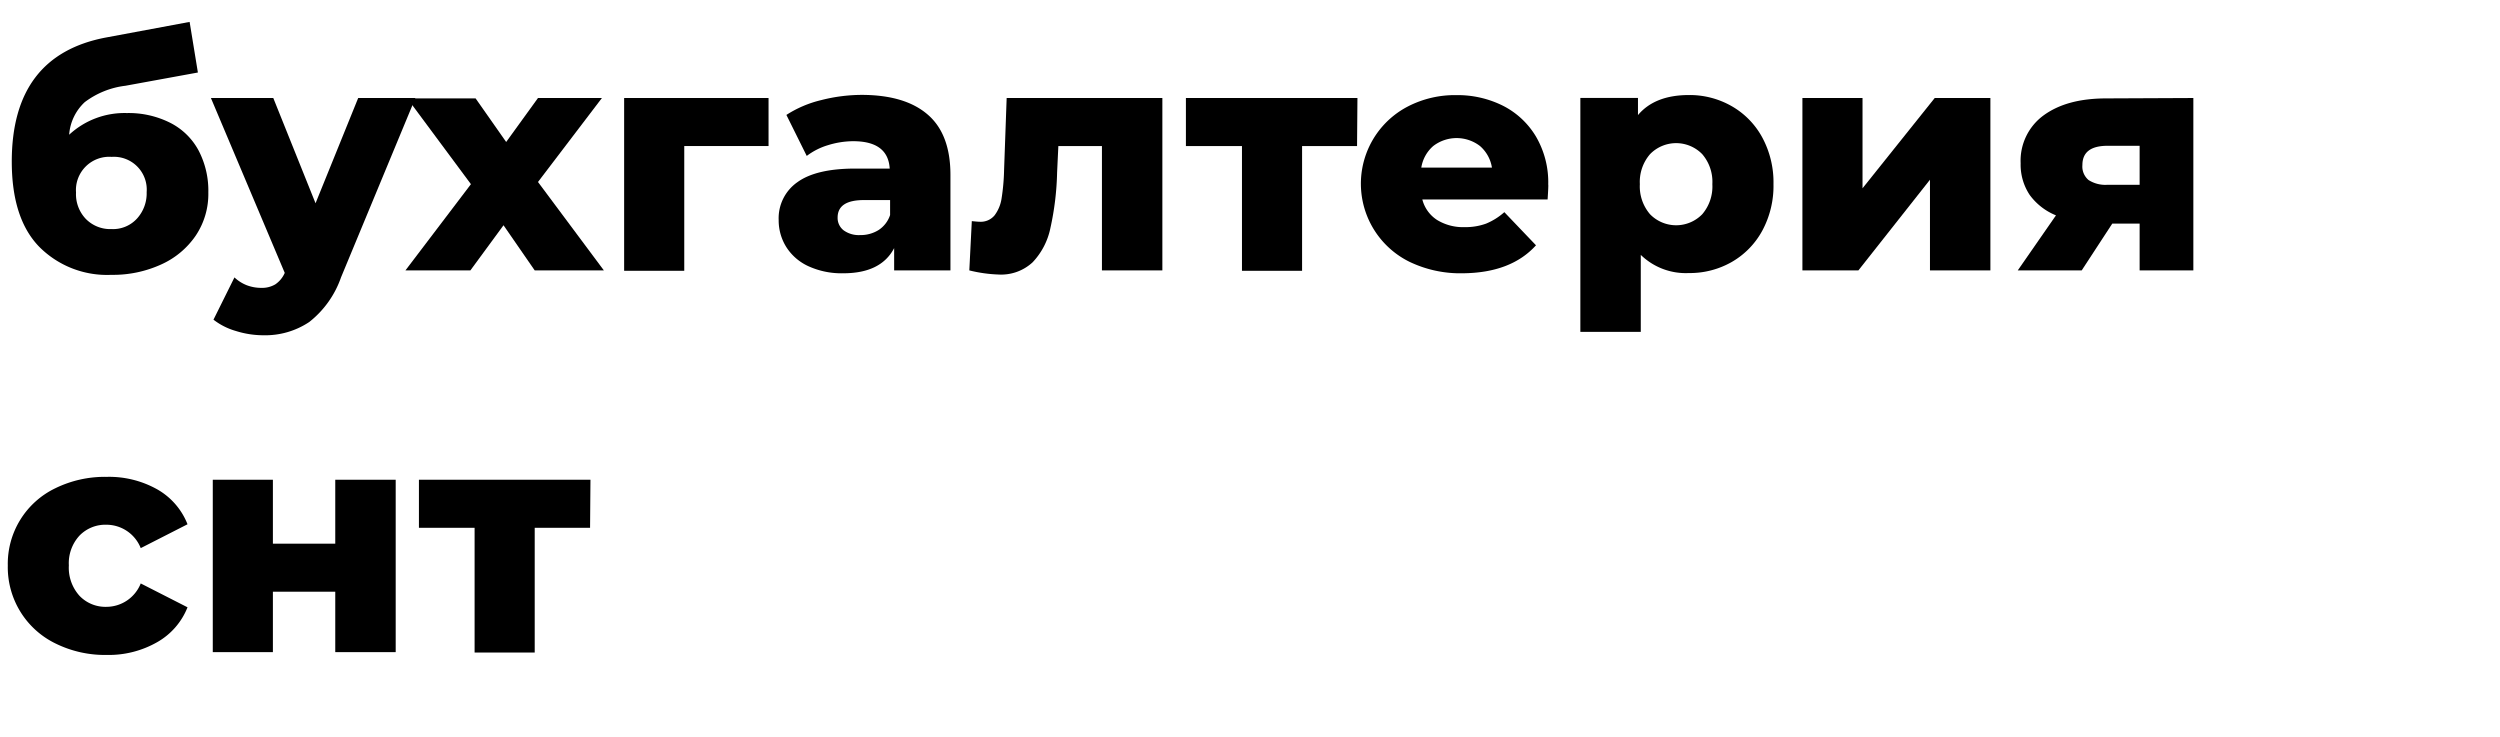
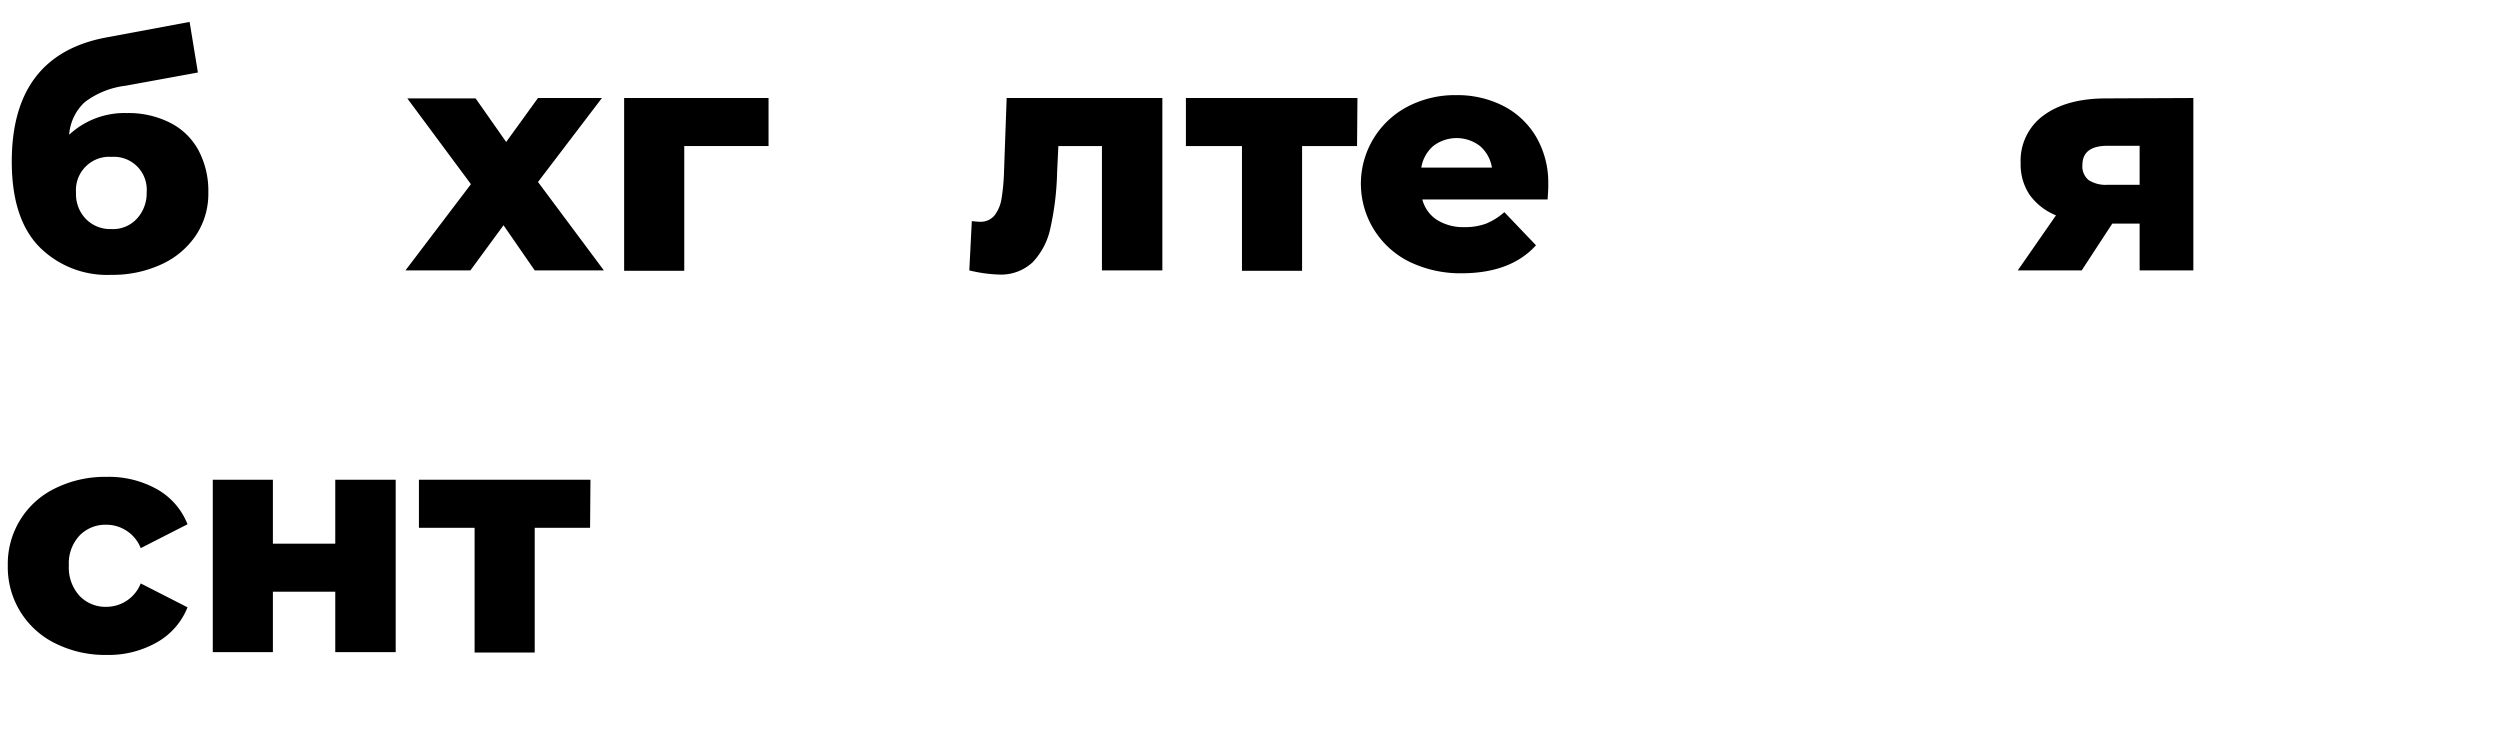
<svg xmlns="http://www.w3.org/2000/svg" id="Layer_1" data-name="Layer 1" viewBox="0 0 320.64 94.57">
  <title>03_01 иконка десктоп снт</title>
  <path d="M21.87,15.77a8.47,8.47,0,0,1,3.61,3.55,11.11,11.11,0,0,1,1.24,5.36,9.59,9.59,0,0,1-1.61,5.53,10.62,10.62,0,0,1-4.44,3.71,14.85,14.85,0,0,1-6.39,1.33A12.25,12.25,0,0,1,5,31.62Q1.51,28,1.51,20.73,1.51,7.1,13.59,4.81l10.73-2,1.06,6.49L16.08,11a10.79,10.79,0,0,0-5.21,2.1,6.32,6.32,0,0,0-2,4.18,10.44,10.44,0,0,1,7.39-2.78A11.85,11.85,0,0,1,21.87,15.77ZM17.6,28a4.81,4.81,0,0,0,1.21-3.35,4.21,4.21,0,0,0-4.49-4.53,4.27,4.27,0,0,0-4.57,4.57A4.59,4.59,0,0,0,11,28.07a4.38,4.38,0,0,0,3.3,1.31A4.16,4.16,0,0,0,17.6,28Z" />
-   <path d="M53.28,12.57l-9.54,23a12.5,12.5,0,0,1-4.08,5.73A10.17,10.17,0,0,1,33.78,43a11.8,11.8,0,0,1-3.53-.55A8.48,8.48,0,0,1,27.38,41l2.69-5.42a4.94,4.94,0,0,0,1.57,1,5.23,5.23,0,0,0,1.86.34,3.33,3.33,0,0,0,1.81-.45A3.42,3.42,0,0,0,36.52,35L27.05,12.57h8l5.42,13.5,5.47-13.5Z" />
  <path d="M68.58,34.68l-4-5.79-4.25,5.79H52l8.4-11.06-8.16-11H61l3.92,5.59L69,12.57h8.2L69,23.34l8.45,11.34Z" />
  <path d="M98.57,18.73H87.76v16H80.05V12.57H98.57Z" />
-   <path d="M119,14.71q2.89,2.5,2.9,7.69V34.68h-7.22V31.82c-1.12,2.15-3.29,3.23-6.53,3.23a10.21,10.21,0,0,1-4.45-.9,6.6,6.6,0,0,1-2.83-2.43,6.42,6.42,0,0,1-1-3.49,5.64,5.64,0,0,1,2.41-4.87c1.6-1.16,4.08-1.74,7.42-1.74h4.41q-.21-3.51-4.69-3.51a11.1,11.1,0,0,0-3.23.51A8.5,8.5,0,0,0,103.47,20l-2.61-5.26a14.36,14.36,0,0,1,4.46-1.9,21.25,21.25,0,0,1,5.29-.67Q116.12,12.2,119,14.71ZM112.69,29.5a3.68,3.68,0,0,0,1.47-1.92V25.66h-3.35c-2.26,0-3.38.75-3.38,2.25a2,2,0,0,0,.77,1.63,3.32,3.32,0,0,0,2.12.61A4.34,4.34,0,0,0,112.69,29.5Z" />
  <path d="M149.08,12.57V34.68h-7.75V18.73h-5.59l-.16,3.38a36.44,36.44,0,0,1-.86,7.14,9,9,0,0,1-2.28,4.39,5.94,5.94,0,0,1-4.37,1.57,18,18,0,0,1-3.75-.53l.32-6.32c.49.05.82.08,1,.08a2.3,2.3,0,0,0,1.92-.82,4.79,4.79,0,0,0,.9-2.18,27.1,27.1,0,0,0,.32-3.65l.33-9.22Z" />
  <path d="M174.05,18.73H167v16h-7.71V18.73H152.1V12.57h22Z" />
  <path d="M198.49,25.58H182.42a4.45,4.45,0,0,0,1.89,2.63,6.37,6.37,0,0,0,3.53.92,7.68,7.68,0,0,0,2.76-.45,8.21,8.21,0,0,0,2.34-1.47L197,31.46Q193.8,35,187.6,35.05a15.05,15.05,0,0,1-6.82-1.47,11.16,11.16,0,0,1-.24-19.91,13.12,13.12,0,0,1,6.24-1.47,13,13,0,0,1,6,1.37A10.4,10.4,0,0,1,197,17.52a11.61,11.61,0,0,1,1.57,6.14Q198.61,23.75,198.49,25.58Zm-14.67-6.85a4.62,4.62,0,0,0-1.53,2.77h9.06a4.62,4.62,0,0,0-1.53-2.77,4.92,4.92,0,0,0-6,0Z" />
-   <path d="M222.09,13.61a10.23,10.23,0,0,1,3.92,4,12.11,12.11,0,0,1,1.45,6,12.08,12.08,0,0,1-1.45,6,10.26,10.26,0,0,1-3.92,4,10.83,10.83,0,0,1-5.48,1.41,8.27,8.27,0,0,1-6.17-2.33v9.87h-7.75v-30h7.39v2.2c1.44-1.71,3.61-2.57,6.53-2.57A10.83,10.83,0,0,1,222.09,13.61Zm-3.77,13.87a5.47,5.47,0,0,0,1.3-3.86,5.44,5.44,0,0,0-1.3-3.85,4.67,4.67,0,0,0-6.69,0,5.44,5.44,0,0,0-1.31,3.85,5.47,5.47,0,0,0,1.31,3.86,4.67,4.67,0,0,0,6.69,0Z" />
-   <path d="M231.17,12.57h7.71V24.15l9.26-11.58h7.14V34.68h-7.75V23.05l-9.18,11.63h-7.18Z" />
  <path d="M281.31,12.57V34.68h-6.89v-6h-3.51l-3.92,6h-8.2l4.9-7.06A7.79,7.79,0,0,1,260.32,25a7,7,0,0,1-1.16-4.06,7.19,7.19,0,0,1,2.94-6.14c2-1.46,4.65-2.18,8.08-2.18Zm-14.23,8.6a2.26,2.26,0,0,0,.79,1.92,4,4,0,0,0,2.43.61h4.12v-5h-4.08C268.16,18.69,267.08,19.52,267.08,21.17Z" />
  <path d="M7.14,82.54A10.87,10.87,0,0,1,1,72.54a10.75,10.75,0,0,1,6.12-9.93,14.43,14.43,0,0,1,6.57-1.45,12.62,12.62,0,0,1,6.49,1.61,8.88,8.88,0,0,1,3.87,4.47l-6,3.06a4.74,4.74,0,0,0-4.4-3,4.62,4.62,0,0,0-3.45,1.39,5.22,5.22,0,0,0-1.37,3.83,5.37,5.37,0,0,0,1.37,3.9,4.6,4.6,0,0,0,3.45,1.41,4.75,4.75,0,0,0,4.4-3l6,3.06a8.9,8.9,0,0,1-3.87,4.46A12.53,12.53,0,0,1,13.71,84,14.31,14.31,0,0,1,7.14,82.54Z" />
  <path d="M27.29,61.53H35v8.2h8v-8.2h7.75V83.64H43V75.89H35v7.75H27.29Z" />
  <path d="M75.68,67.69h-7.1v16H60.87v-16H53.73V61.53h22Z" />
</svg>